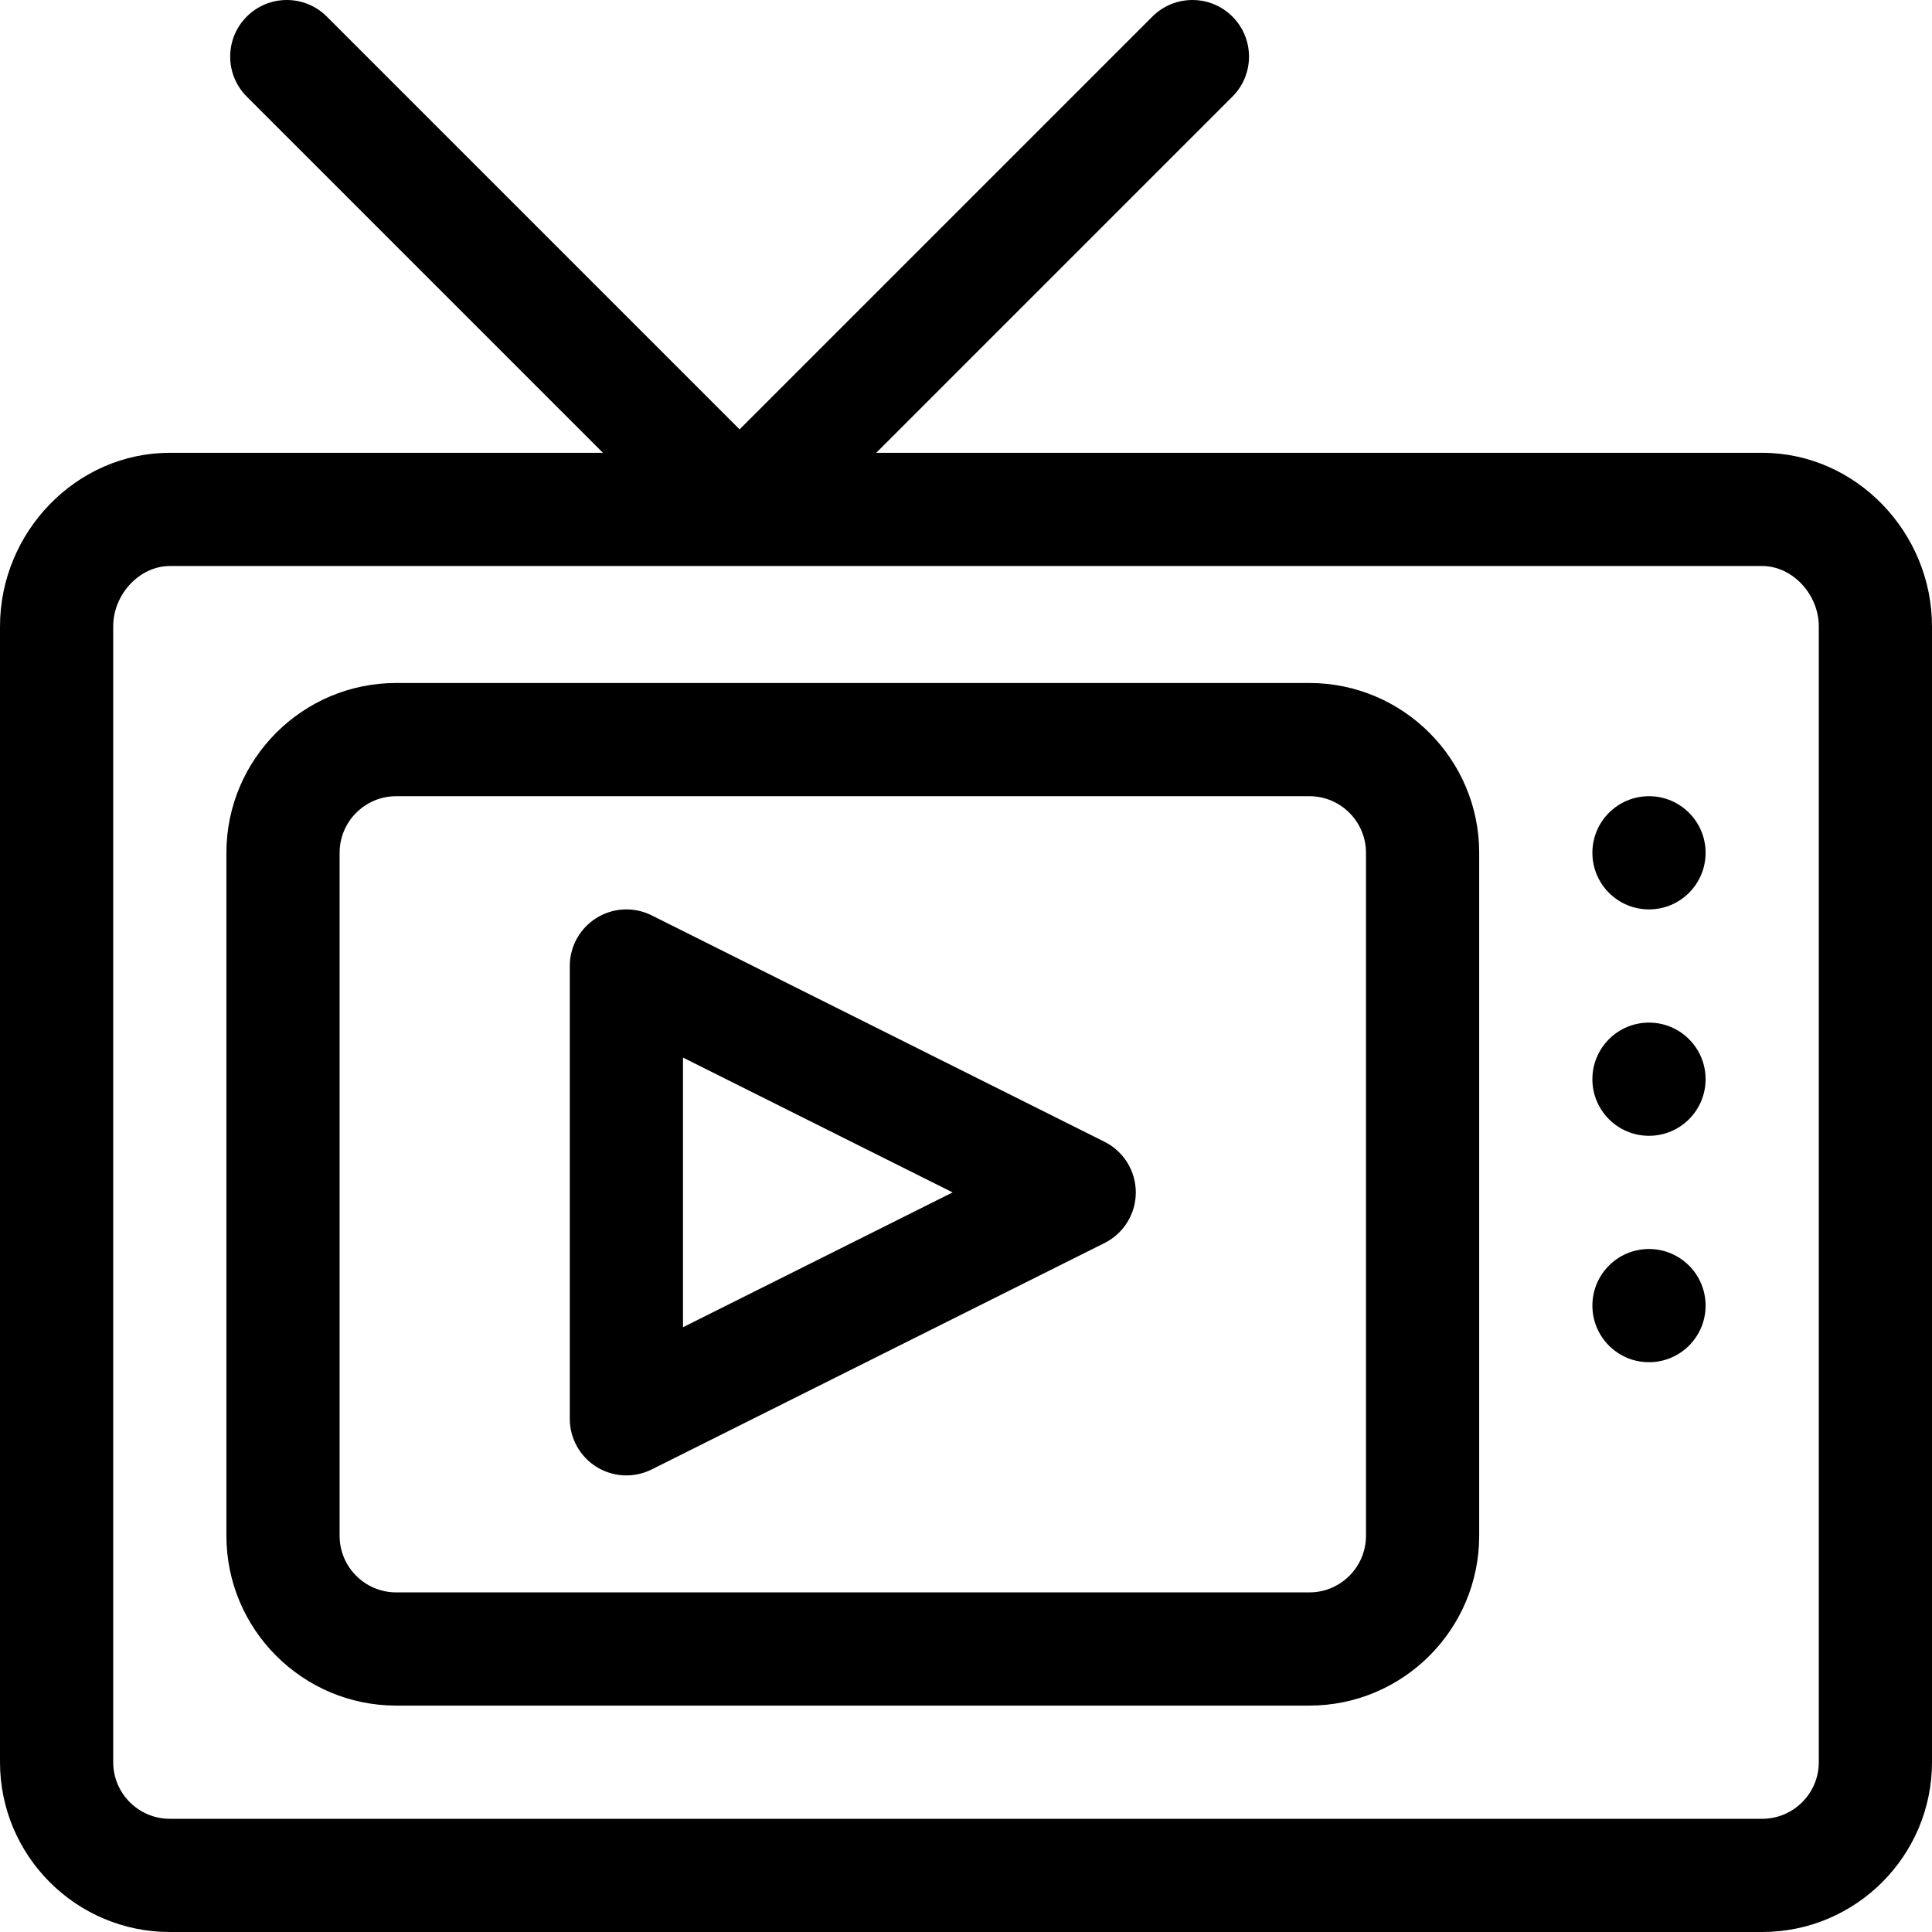
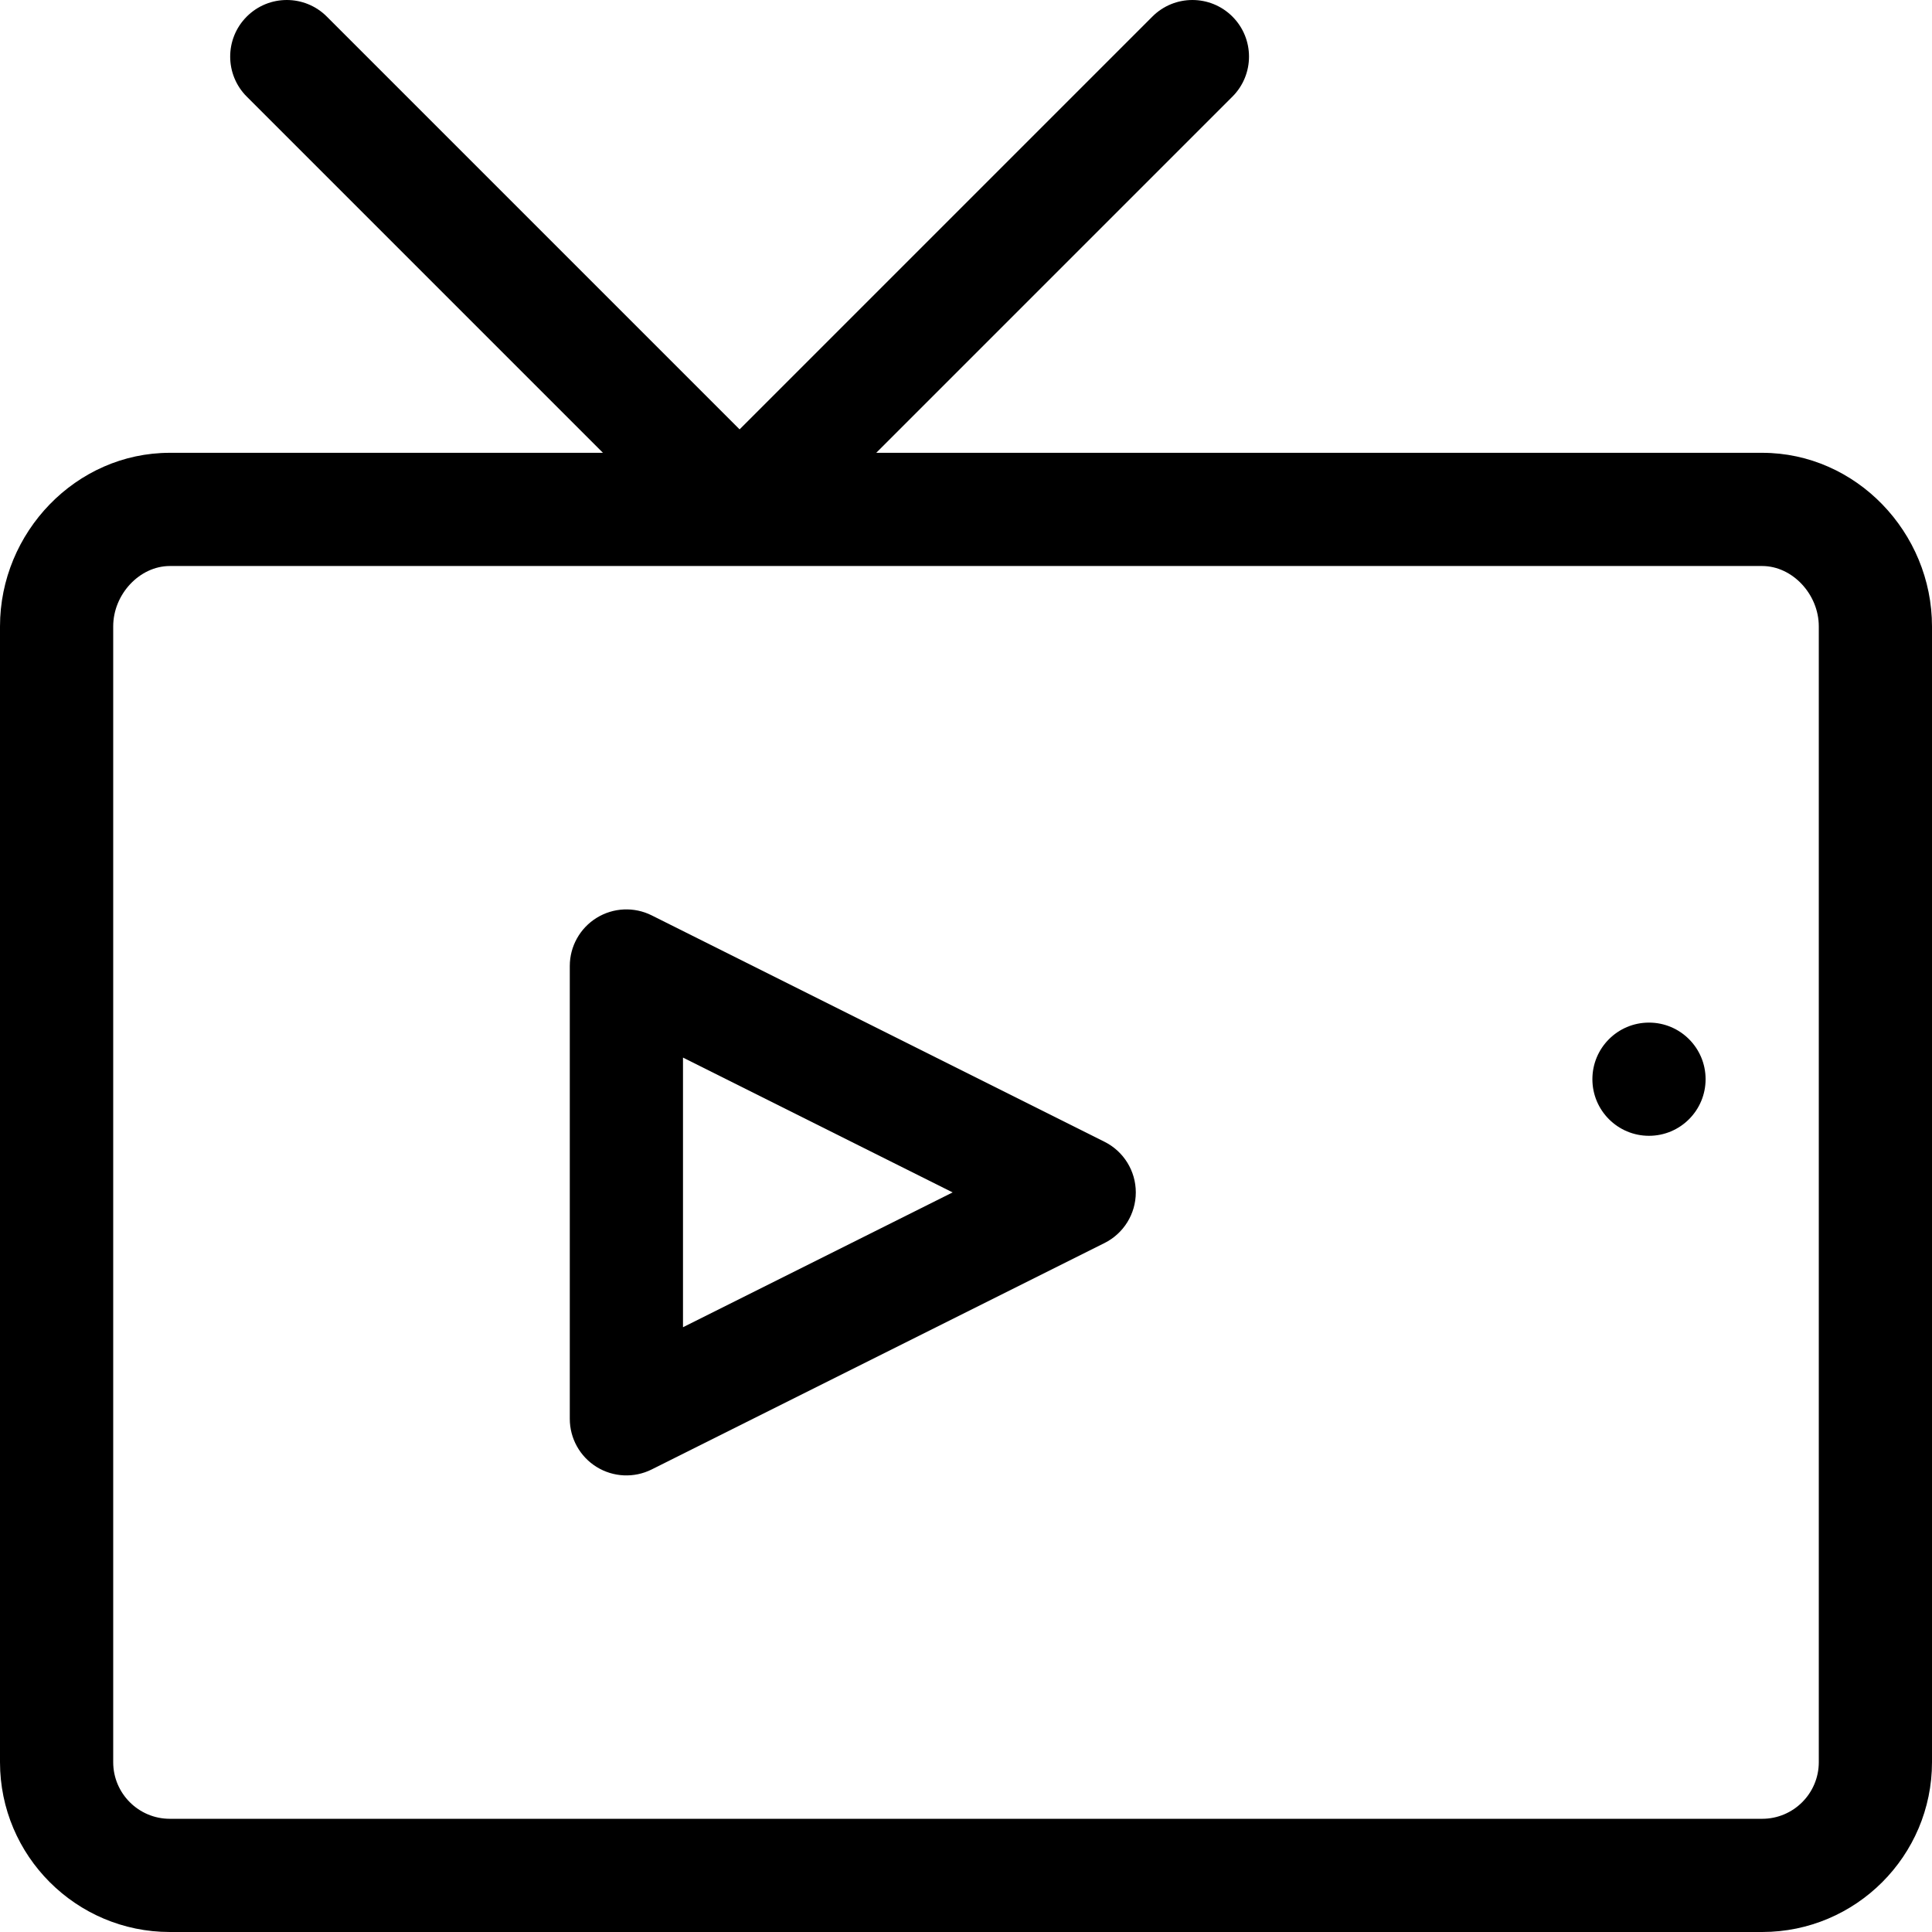
<svg xmlns="http://www.w3.org/2000/svg" version="1.1" id="Capa_1" x="0px" y="0px" viewBox="0 0 512 512" style="enable-background:new 0 0 512 512;" xml:space="preserve">
  <g>
    <g>
      <path d="M467,120H232.213l94.394-94.394c5.858-5.858,5.858-15.355,0-21.213c-5.857-5.858-15.355-5.858-21.213,0L196,113.787    L86.607,4.394c-5.857-5.858-15.355-5.858-21.213,0c-5.858,5.858-5.858,15.355,0,21.213L159.787,120H45c-24.872,0-45,21.096-45,46    v301c0,24.813,20.187,45,45,45h422c24.813,0,45-20.187,45-45v-301C512,141.134,491.904,120,467,120z M482,467    c0,8.271-6.729,15-15,15H45c-8.271,0-15-6.729-15-15v-301c0-8.523,7.009-16,15-16h422c7.991,0,15,7.477,15,16V467z" />
    </g>
  </g>
  <g>
    <g>
-       <path d="M347,181.001H105c-24.813,0-45,20.187-45,45v181c0,24.813,20.187,45,45,45h242c24.813,0,45-20.187,45-45v-181    C392,201.188,371.813,181.001,347,181.001z M362,407c0,8.271-6.729,15-15,15H105c-8.271,0-15-6.729-15-15v-181    c0-8.271,6.729-15,15-15h242c8.271,0,15,6.729,15,15V407z" />
-     </g>
+       </g>
  </g>
  <g>
    <g>
-       <circle cx="437" cy="226.001" r="15" />
-     </g>
+       </g>
  </g>
  <g>
    <g>
      <circle cx="437" cy="286" r="15" />
    </g>
  </g>
  <g>
    <g>
-       <circle cx="437" cy="346" r="15" />
-     </g>
+       </g>
  </g>
  <g>
    <g>
-       <path d="M292.708,302.584l-120-60c-4.649-2.325-10.171-2.077-14.594,0.657C153.692,245.974,151,250.803,151,256v120    c0,5.199,2.692,10.027,7.114,12.76c4.431,2.738,9.954,2.977,14.594,0.657l120-60C297.79,326.876,301,321.682,301,316    S297.79,305.125,292.708,302.584z M181,351.73v-71.459L252.459,316L181,351.73z" />
+       <path d="M292.708,302.584l-120-60c-4.649-2.325-10.171-2.077-14.594,0.657C153.692,245.974,151,250.803,151,256v120    c0,5.199,2.692,10.027,7.114,12.76c4.431,2.738,9.954,2.977,14.594,0.657l120-60C297.79,326.876,301,321.682,301,316    S297.79,305.125,292.708,302.584z M181,351.73v-71.459L252.459,316L181,351.73" />
    </g>
  </g>
  <g>
</g>
  <g>
</g>
  <g>
</g>
  <g>
</g>
  <g>
</g>
  <g>
</g>
  <g>
</g>
  <g>
</g>
  <g>
</g>
  <g>
</g>
  <g>
</g>
  <g>
</g>
  <g>
</g>
  <g>
</g>
  <g>
</g>
</svg>